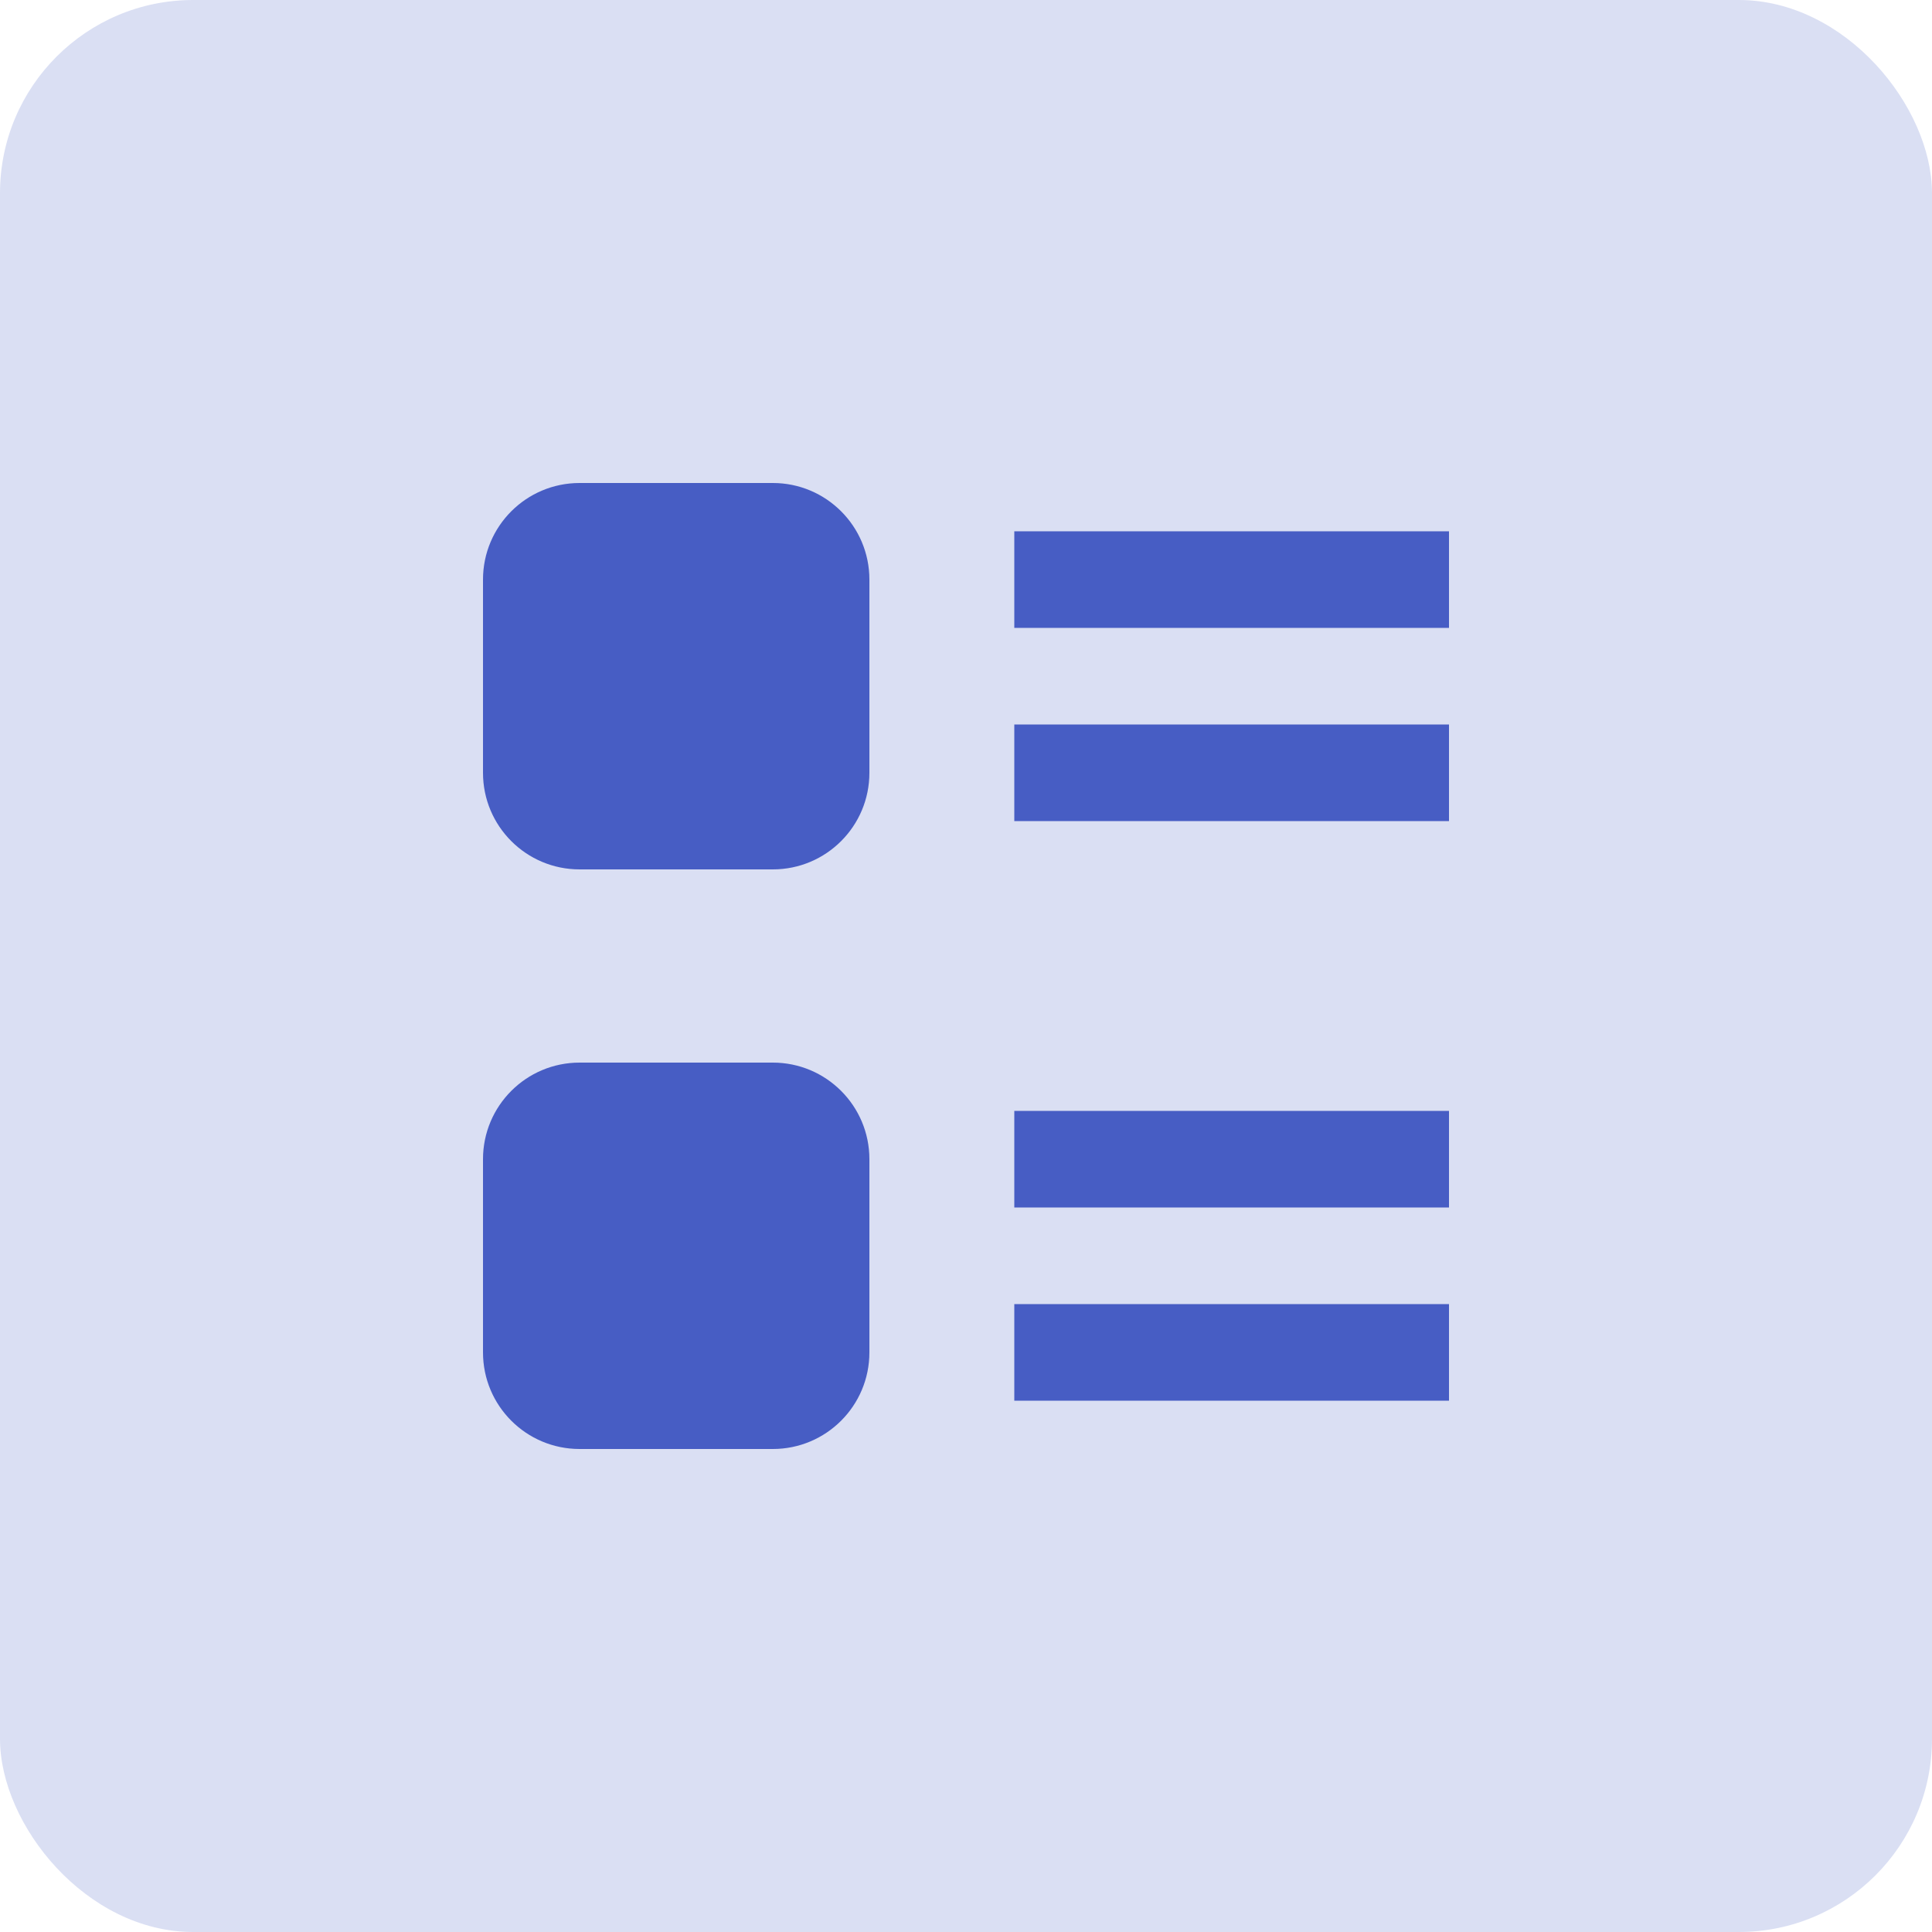
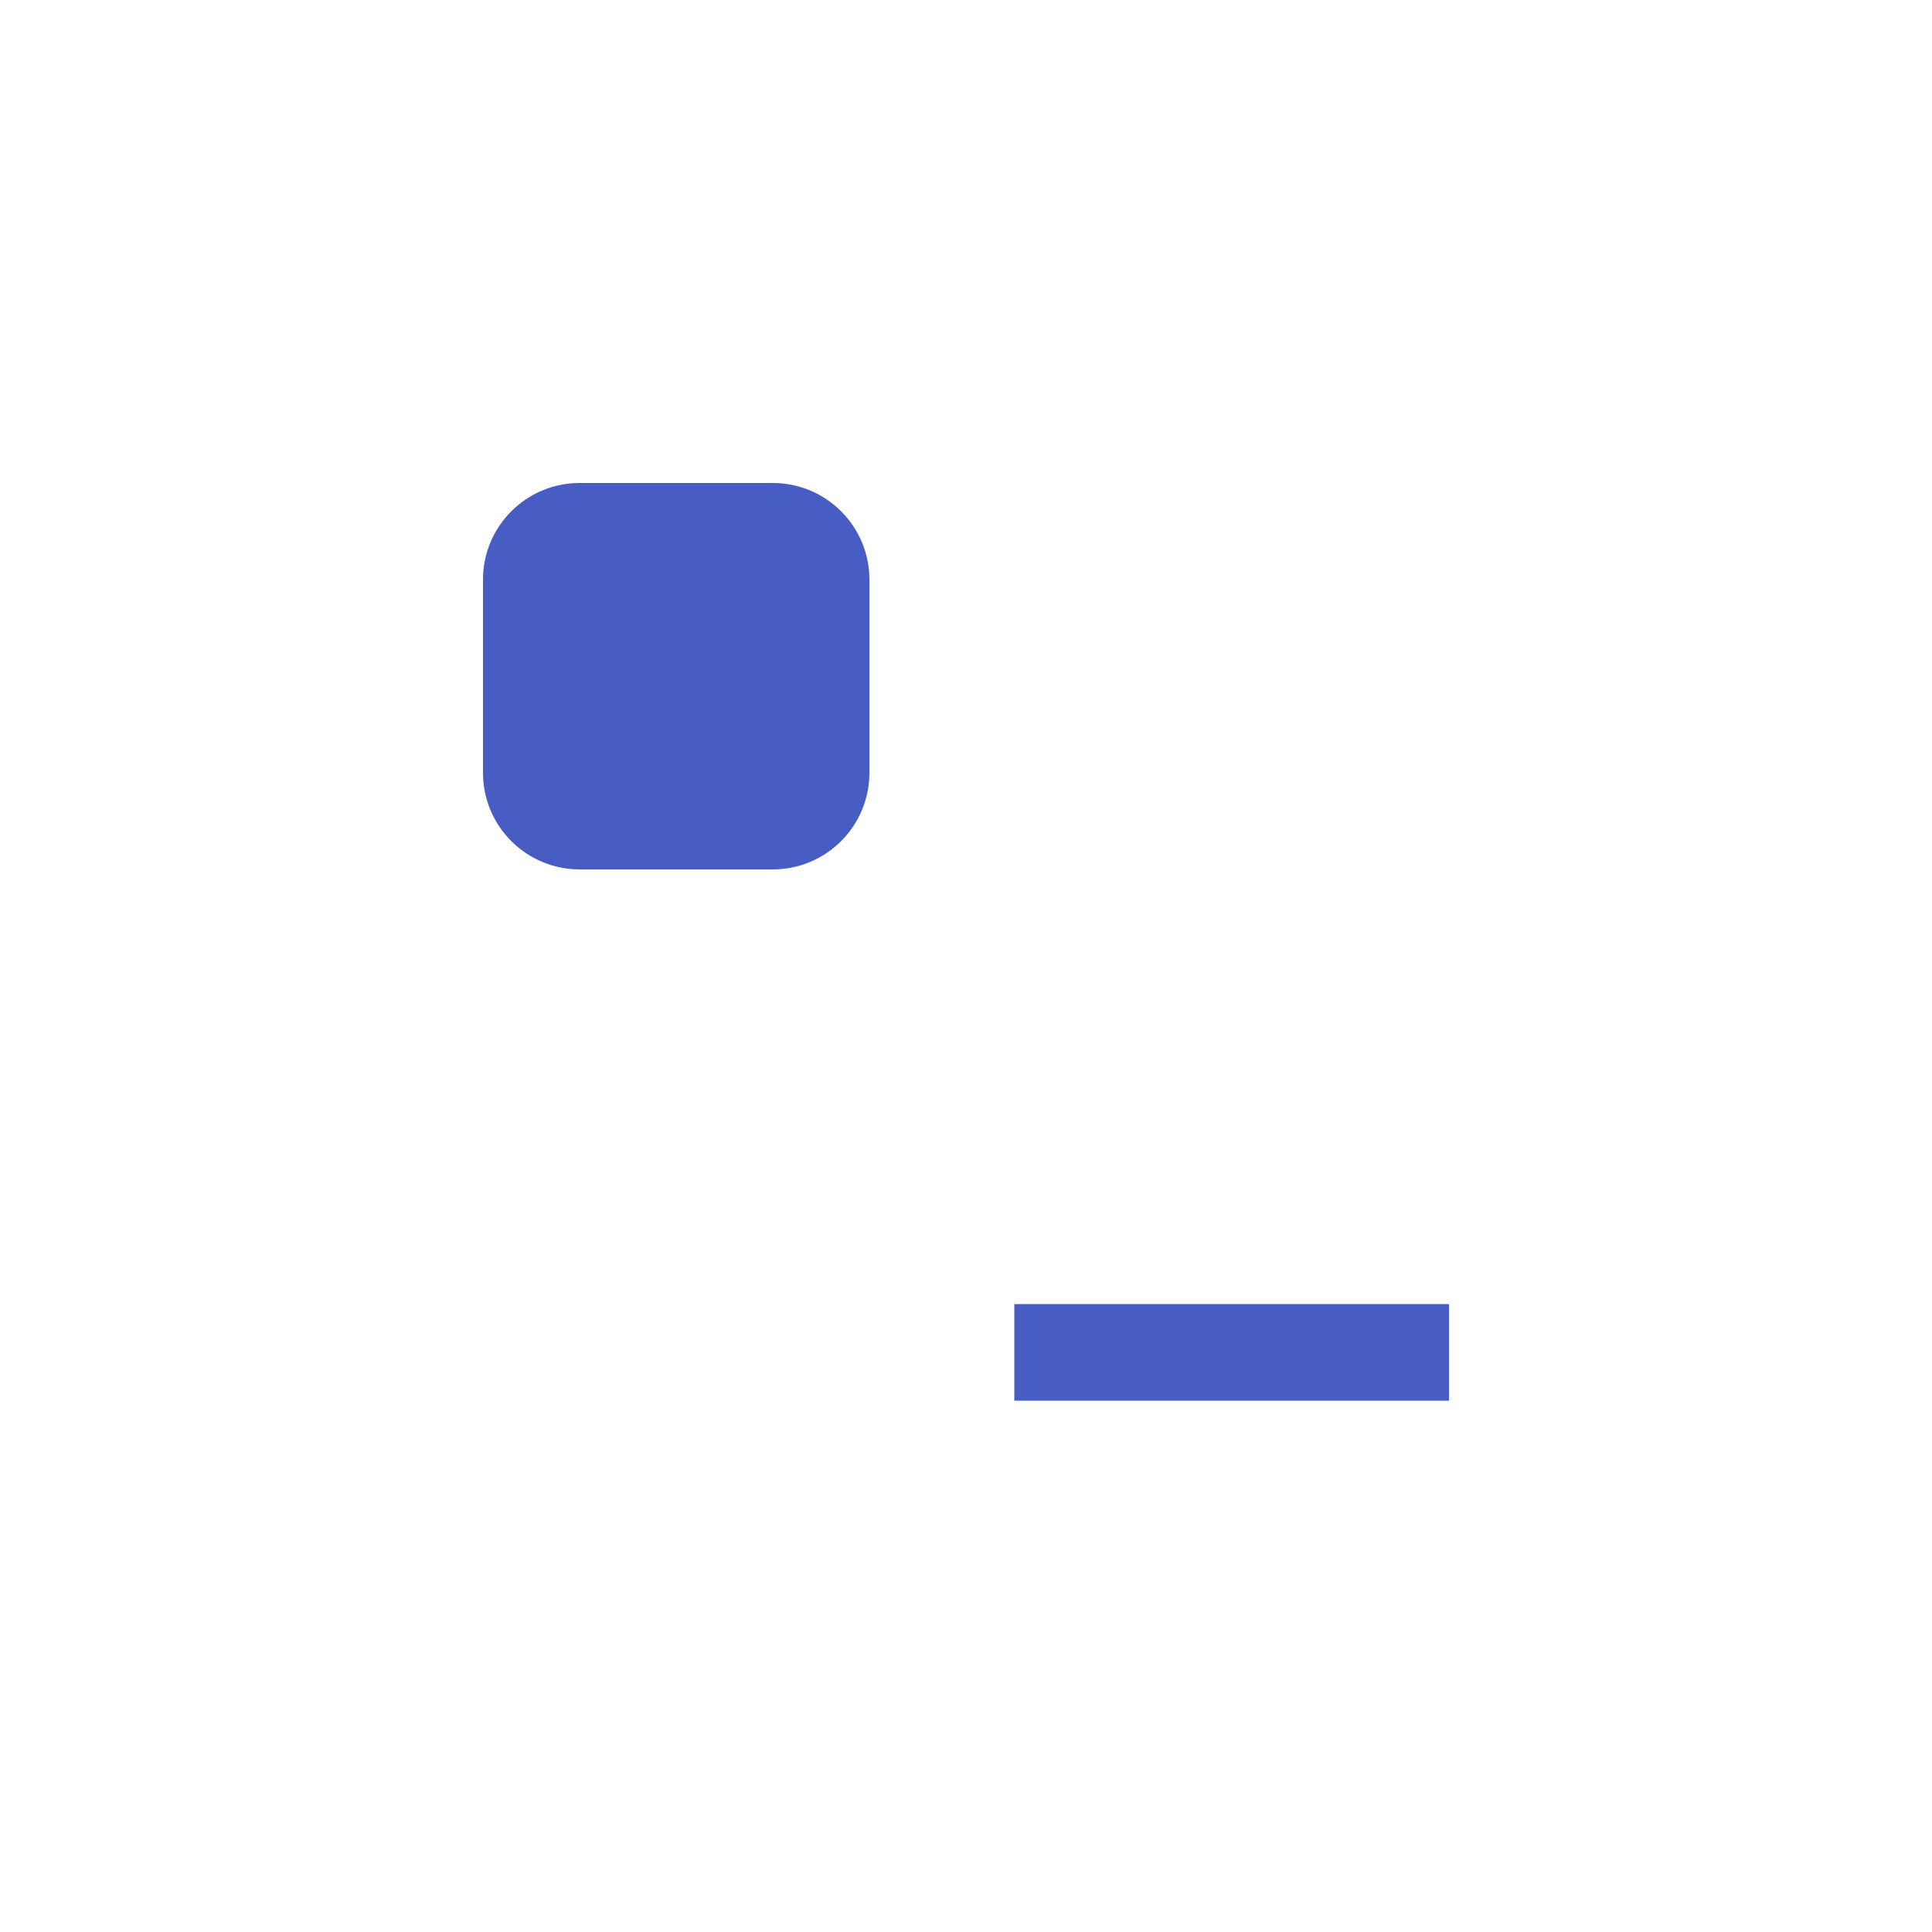
<svg xmlns="http://www.w3.org/2000/svg" width="40" height="40" viewBox="0 0 40 40" fill="none">
-   <rect width="40" height="40" rx="4" fill="#DADFF3" />
-   <path d="M30 11H21V13H30V11Z" fill="#475DC4" />
-   <path d="M30 15H21V17H30V15Z" fill="#475DC4" />
  <path d="M16 10H12C10.895 10 10 10.895 10 12V16C10 17.105 10.895 18 12 18H16C17.105 18 18 17.105 18 16V12C18 10.895 17.105 10 16 10Z" fill="#475DC4" />
-   <path d="M16 22H12C10.895 22 10 22.895 10 24V28C10 29.105 10.895 30 12 30H16C17.105 30 18 29.105 18 28V24C18 22.895 17.105 22 16 22Z" fill="#475DC4" />
-   <path d="M30 23H21V25H30V23Z" fill="#475DC4" />
  <path d="M30 27H21V29H30V27Z" fill="#475DC4" />
</svg>